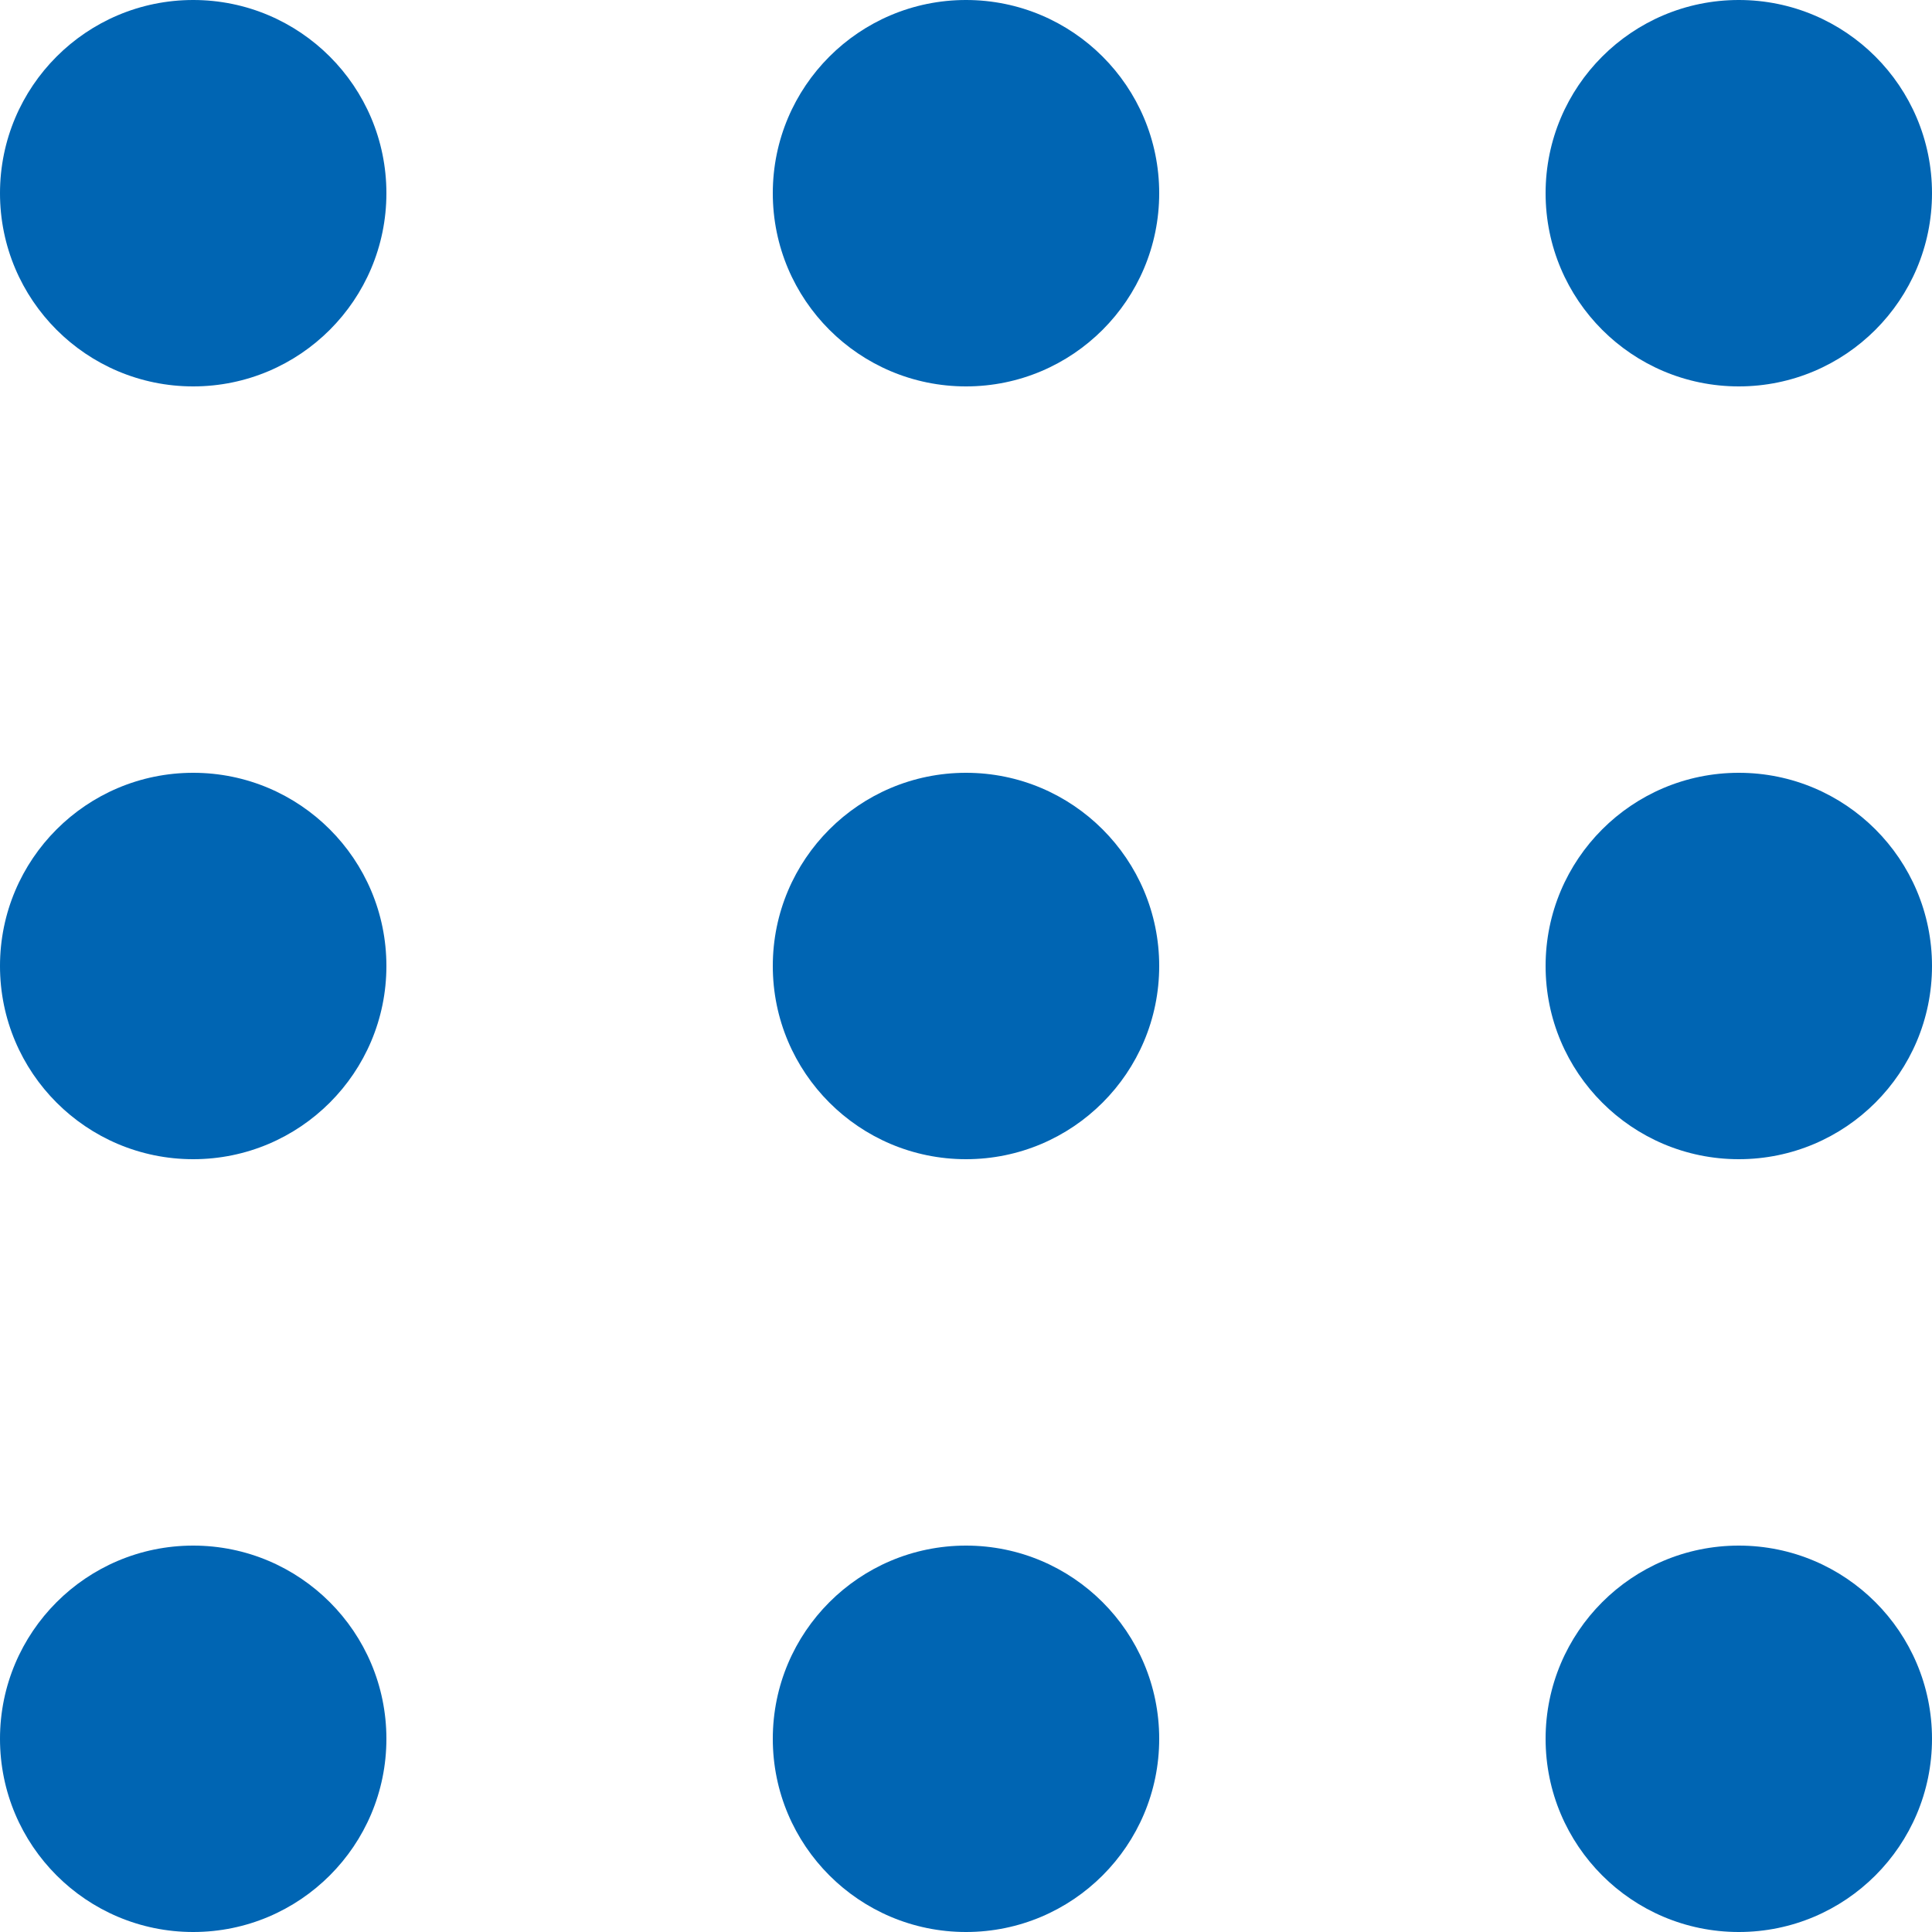
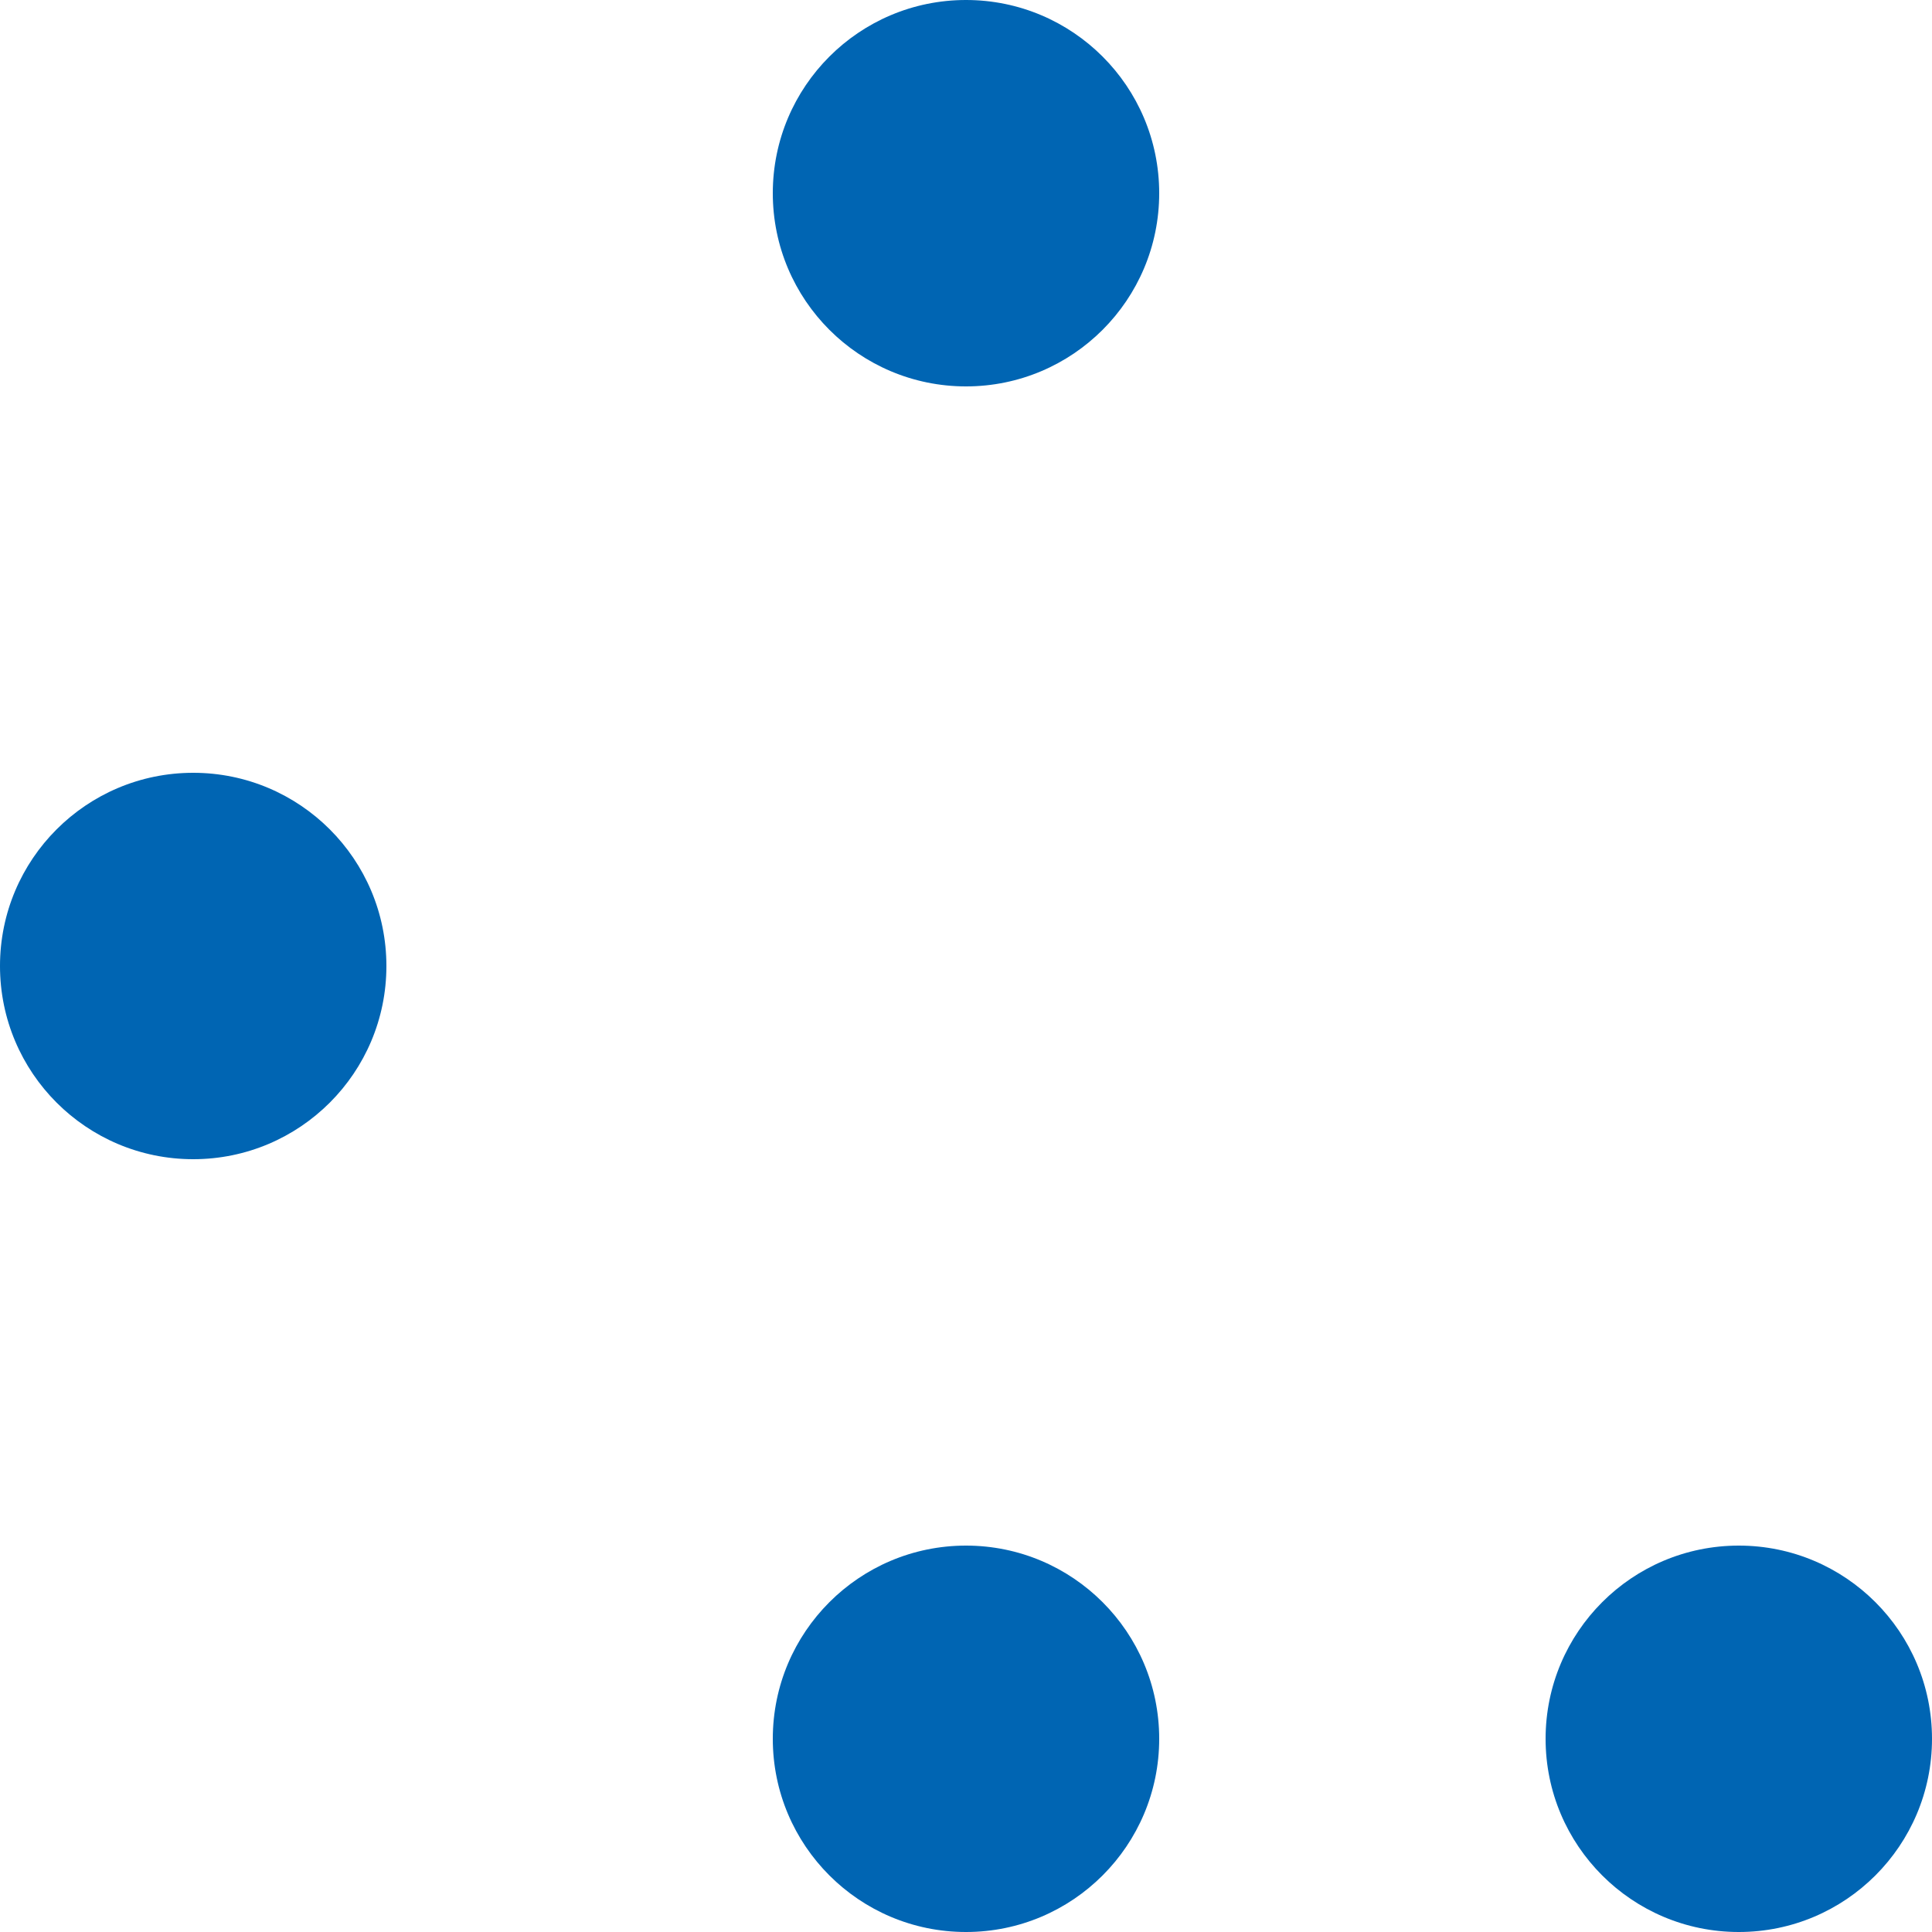
<svg xmlns="http://www.w3.org/2000/svg" width="13" height="13" viewBox="0 0 13 13" fill="none">
-   <path d="M1.3 0C0.582 0 0 0.582 0 1.3C0 2.018 0.582 2.6 1.3 2.6C2.018 2.6 2.6 2.018 2.6 1.3C2.6 0.582 2.018 0 1.3 0Z" fill="#0065B3" />
  <path d="M5.2 1.3C5.2 0.582 5.782 0 6.5 0C7.218 0 7.8 0.582 7.8 1.3C7.8 2.018 7.218 2.6 6.5 2.6C5.782 2.6 5.2 2.018 5.2 1.3Z" fill="#0065B3" />
-   <path d="M10.4 1.3C10.4 0.582 10.982 0 11.7 0C12.418 0 13 0.582 13 1.3C13 2.018 12.418 2.6 11.7 2.6C10.982 2.6 10.4 2.018 10.4 1.3Z" fill="#0065B3" />
  <path d="M1.3 5.2C0.582 5.2 0 5.782 0 6.5C0 7.218 0.582 7.8 1.3 7.8C2.018 7.8 2.6 7.218 2.6 6.5C2.6 5.782 2.018 5.2 1.3 5.2Z" fill="#0065B3" />
-   <path d="M5.2 6.5C5.2 5.782 5.782 5.2 6.5 5.2C7.218 5.2 7.8 5.782 7.8 6.5C7.8 7.218 7.218 7.8 6.5 7.8C5.782 7.8 5.2 7.218 5.2 6.5Z" fill="#0065B3" />
-   <path d="M10.4 6.5C10.4 5.782 10.982 5.2 11.7 5.2C12.418 5.2 13 5.782 13 6.5C13 7.218 12.418 7.8 11.7 7.8C10.982 7.8 10.4 7.218 10.4 6.5Z" fill="#0065B3" />
-   <path d="M1.3 10.4C0.582 10.4 0 10.982 0 11.7C0 12.418 0.582 13 1.3 13C2.018 13 2.6 12.418 2.6 11.7C2.6 10.982 2.018 10.4 1.3 10.4Z" fill="#0065B3" />
  <path d="M5.2 11.7C5.2 10.982 5.782 10.4 6.5 10.4C7.218 10.4 7.8 10.982 7.8 11.7C7.8 12.418 7.218 13 6.5 13C5.782 13 5.2 12.418 5.2 11.7Z" fill="#0065B3" />
  <path d="M10.4 11.7C10.4 10.982 10.982 10.4 11.7 10.4C12.418 10.4 13 10.982 13 11.7C13 12.418 12.418 13 11.7 13C10.982 13 10.4 12.418 10.4 11.7Z" fill="#0065B3" />
</svg>